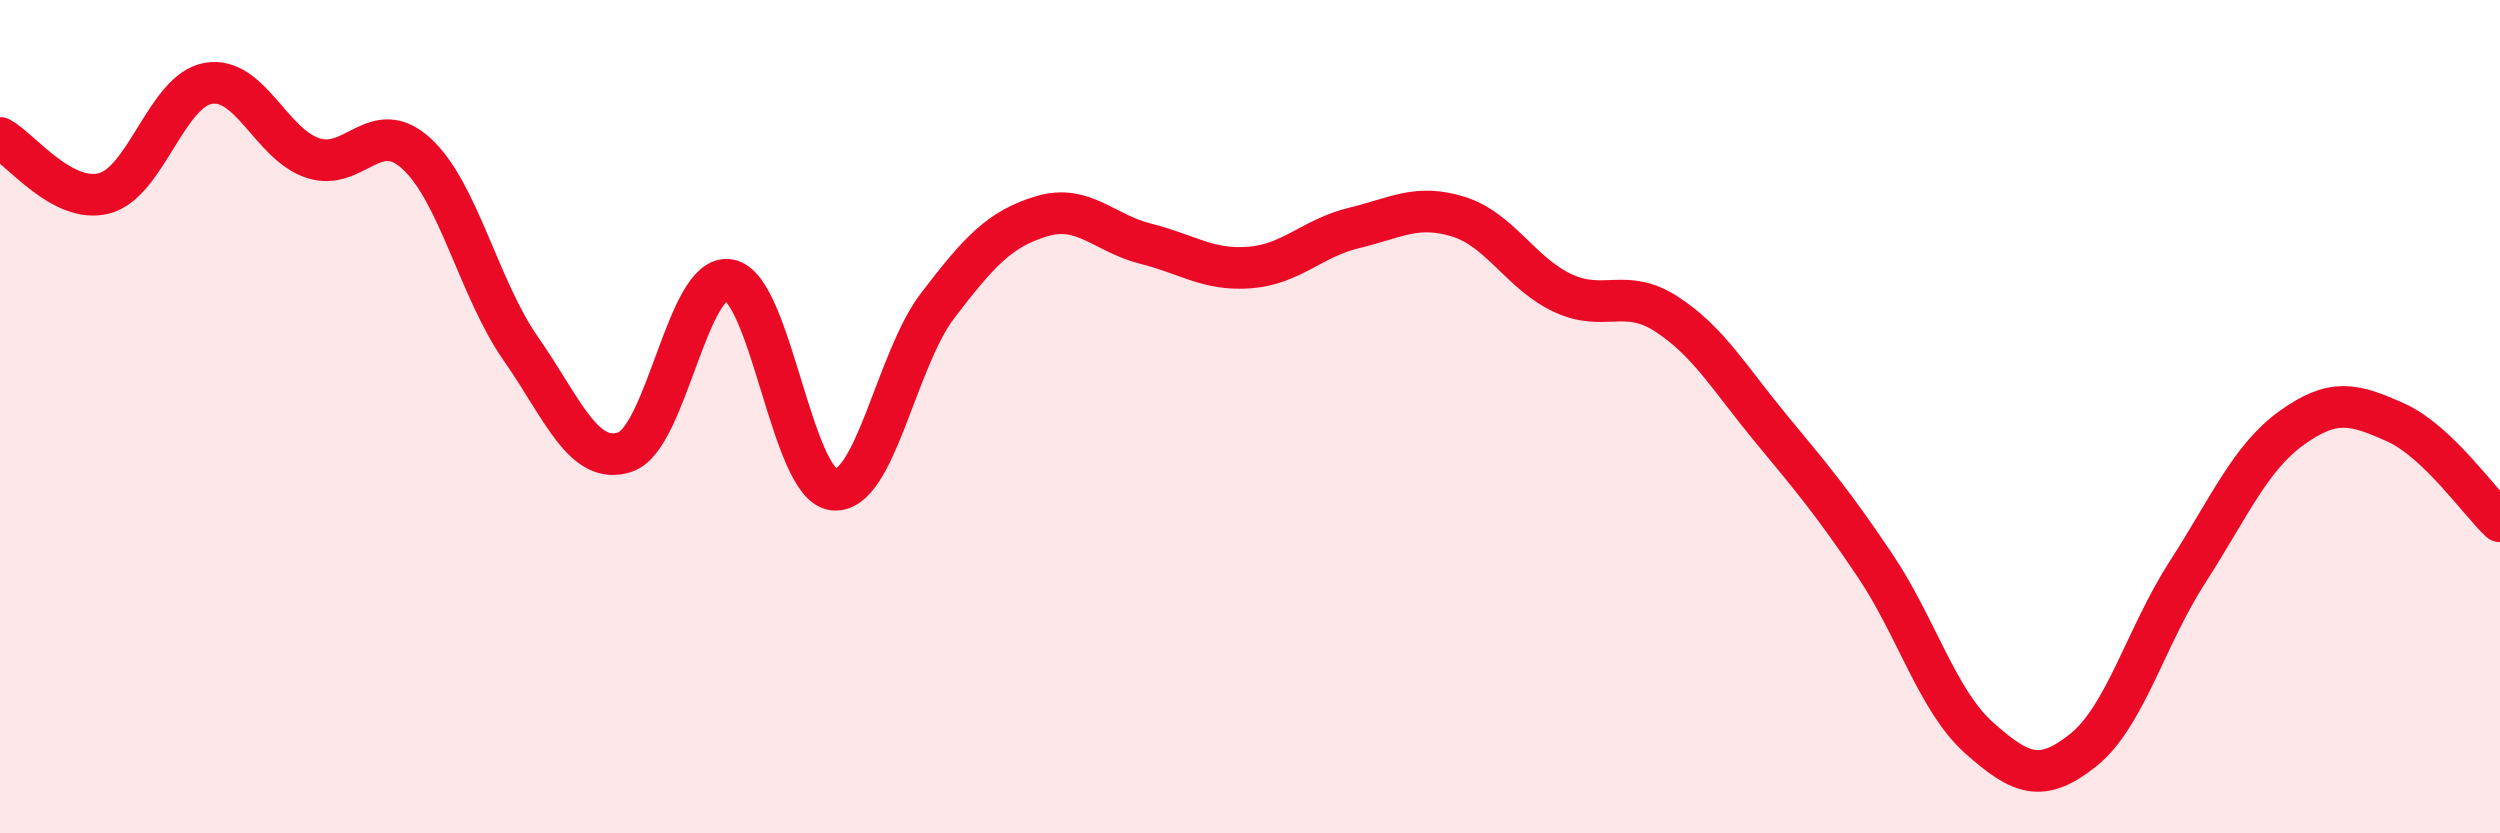
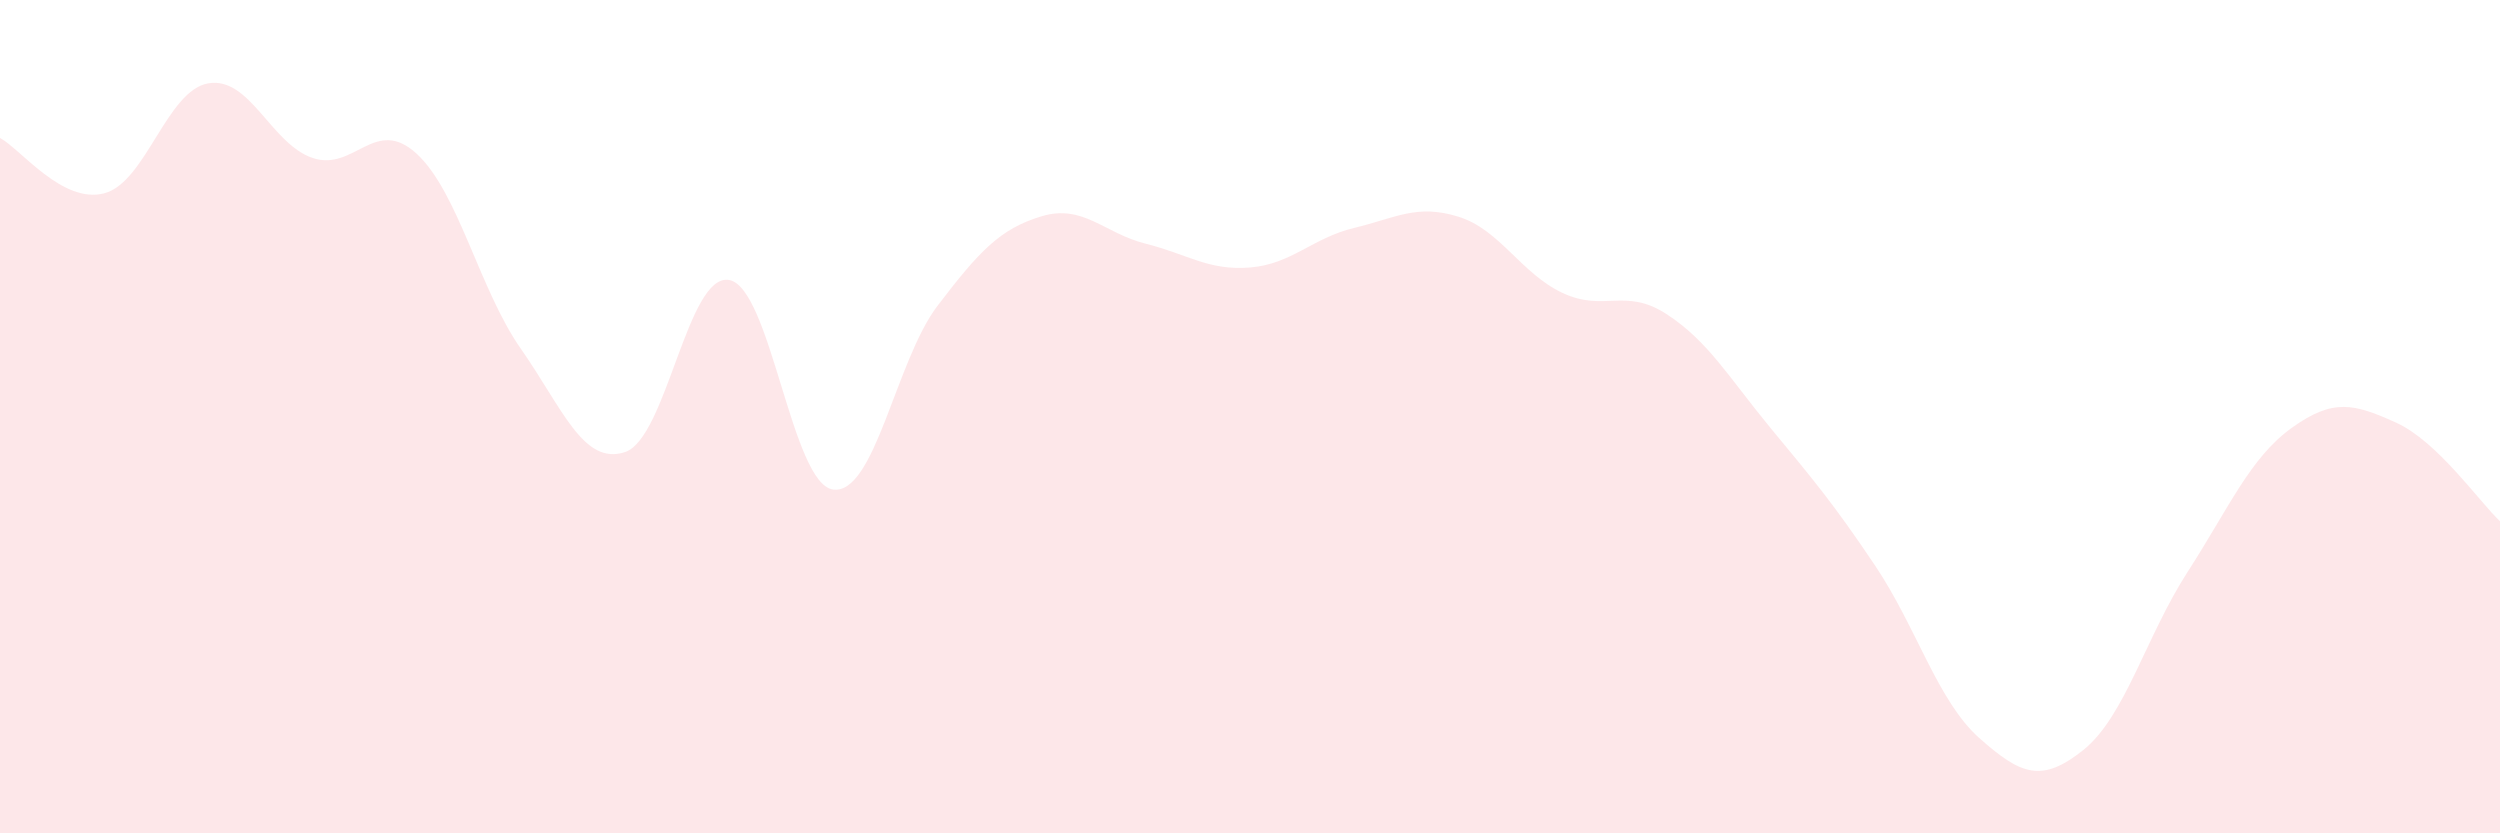
<svg xmlns="http://www.w3.org/2000/svg" width="60" height="20" viewBox="0 0 60 20">
  <path d="M 0,3.31 C 0.5,3.58 1.5,4.9 2.5,4.64 C 3.5,4.38 4,2.17 5,2 C 6,1.83 6.5,3.45 7.5,3.79 C 8.5,4.13 9,2.77 10,3.69 C 11,4.61 11.5,6.94 12.5,8.37 C 13.5,9.8 14,11.18 15,10.85 C 16,10.52 16.5,6.54 17.5,6.72 C 18.5,6.9 19,11.63 20,11.75 C 21,11.87 21.5,8.65 22.5,7.34 C 23.5,6.03 24,5.49 25,5.19 C 26,4.89 26.5,5.6 27.5,5.85 C 28.5,6.1 29,6.5 30,6.42 C 31,6.34 31.5,5.71 32.5,5.47 C 33.5,5.23 34,4.89 35,5.2 C 36,5.51 36.5,6.56 37.5,7.03 C 38.5,7.5 39,6.89 40,7.54 C 41,8.19 41.5,9.07 42.5,10.28 C 43.5,11.49 44,12.08 45,13.57 C 46,15.06 46.5,16.82 47.5,17.71 C 48.5,18.6 49,18.8 50,18 C 51,17.2 51.5,15.28 52.5,13.73 C 53.5,12.18 54,10.99 55,10.27 C 56,9.55 56.5,9.69 57.5,10.14 C 58.5,10.59 59.5,12.04 60,12.51L60 20L0 20Z" fill="#EB0A25" opacity="0.1" stroke-linecap="round" stroke-linejoin="round" />
-   <path d="M 0,3.31 C 0.5,3.58 1.5,4.9 2.5,4.64 C 3.5,4.38 4,2.17 5,2 C 6,1.83 6.5,3.45 7.5,3.79 C 8.5,4.13 9,2.77 10,3.69 C 11,4.61 11.5,6.94 12.5,8.37 C 13.5,9.8 14,11.18 15,10.85 C 16,10.52 16.5,6.54 17.5,6.72 C 18.5,6.9 19,11.63 20,11.75 C 21,11.87 21.5,8.65 22.5,7.34 C 23.5,6.03 24,5.49 25,5.19 C 26,4.89 26.5,5.6 27.5,5.85 C 28.5,6.1 29,6.5 30,6.42 C 31,6.34 31.5,5.71 32.5,5.47 C 33.5,5.23 34,4.89 35,5.2 C 36,5.51 36.5,6.56 37.5,7.03 C 38.5,7.5 39,6.89 40,7.54 C 41,8.19 41.5,9.07 42.5,10.28 C 43.5,11.49 44,12.08 45,13.57 C 46,15.06 46.5,16.82 47.5,17.71 C 48.5,18.6 49,18.8 50,18 C 51,17.2 51.5,15.28 52.5,13.73 C 53.5,12.18 54,10.99 55,10.27 C 56,9.55 56.5,9.69 57.5,10.14 C 58.5,10.59 59.5,12.04 60,12.51" stroke="#EB0A25" stroke-width="1" fill="none" stroke-linecap="round" stroke-linejoin="round" />
</svg>